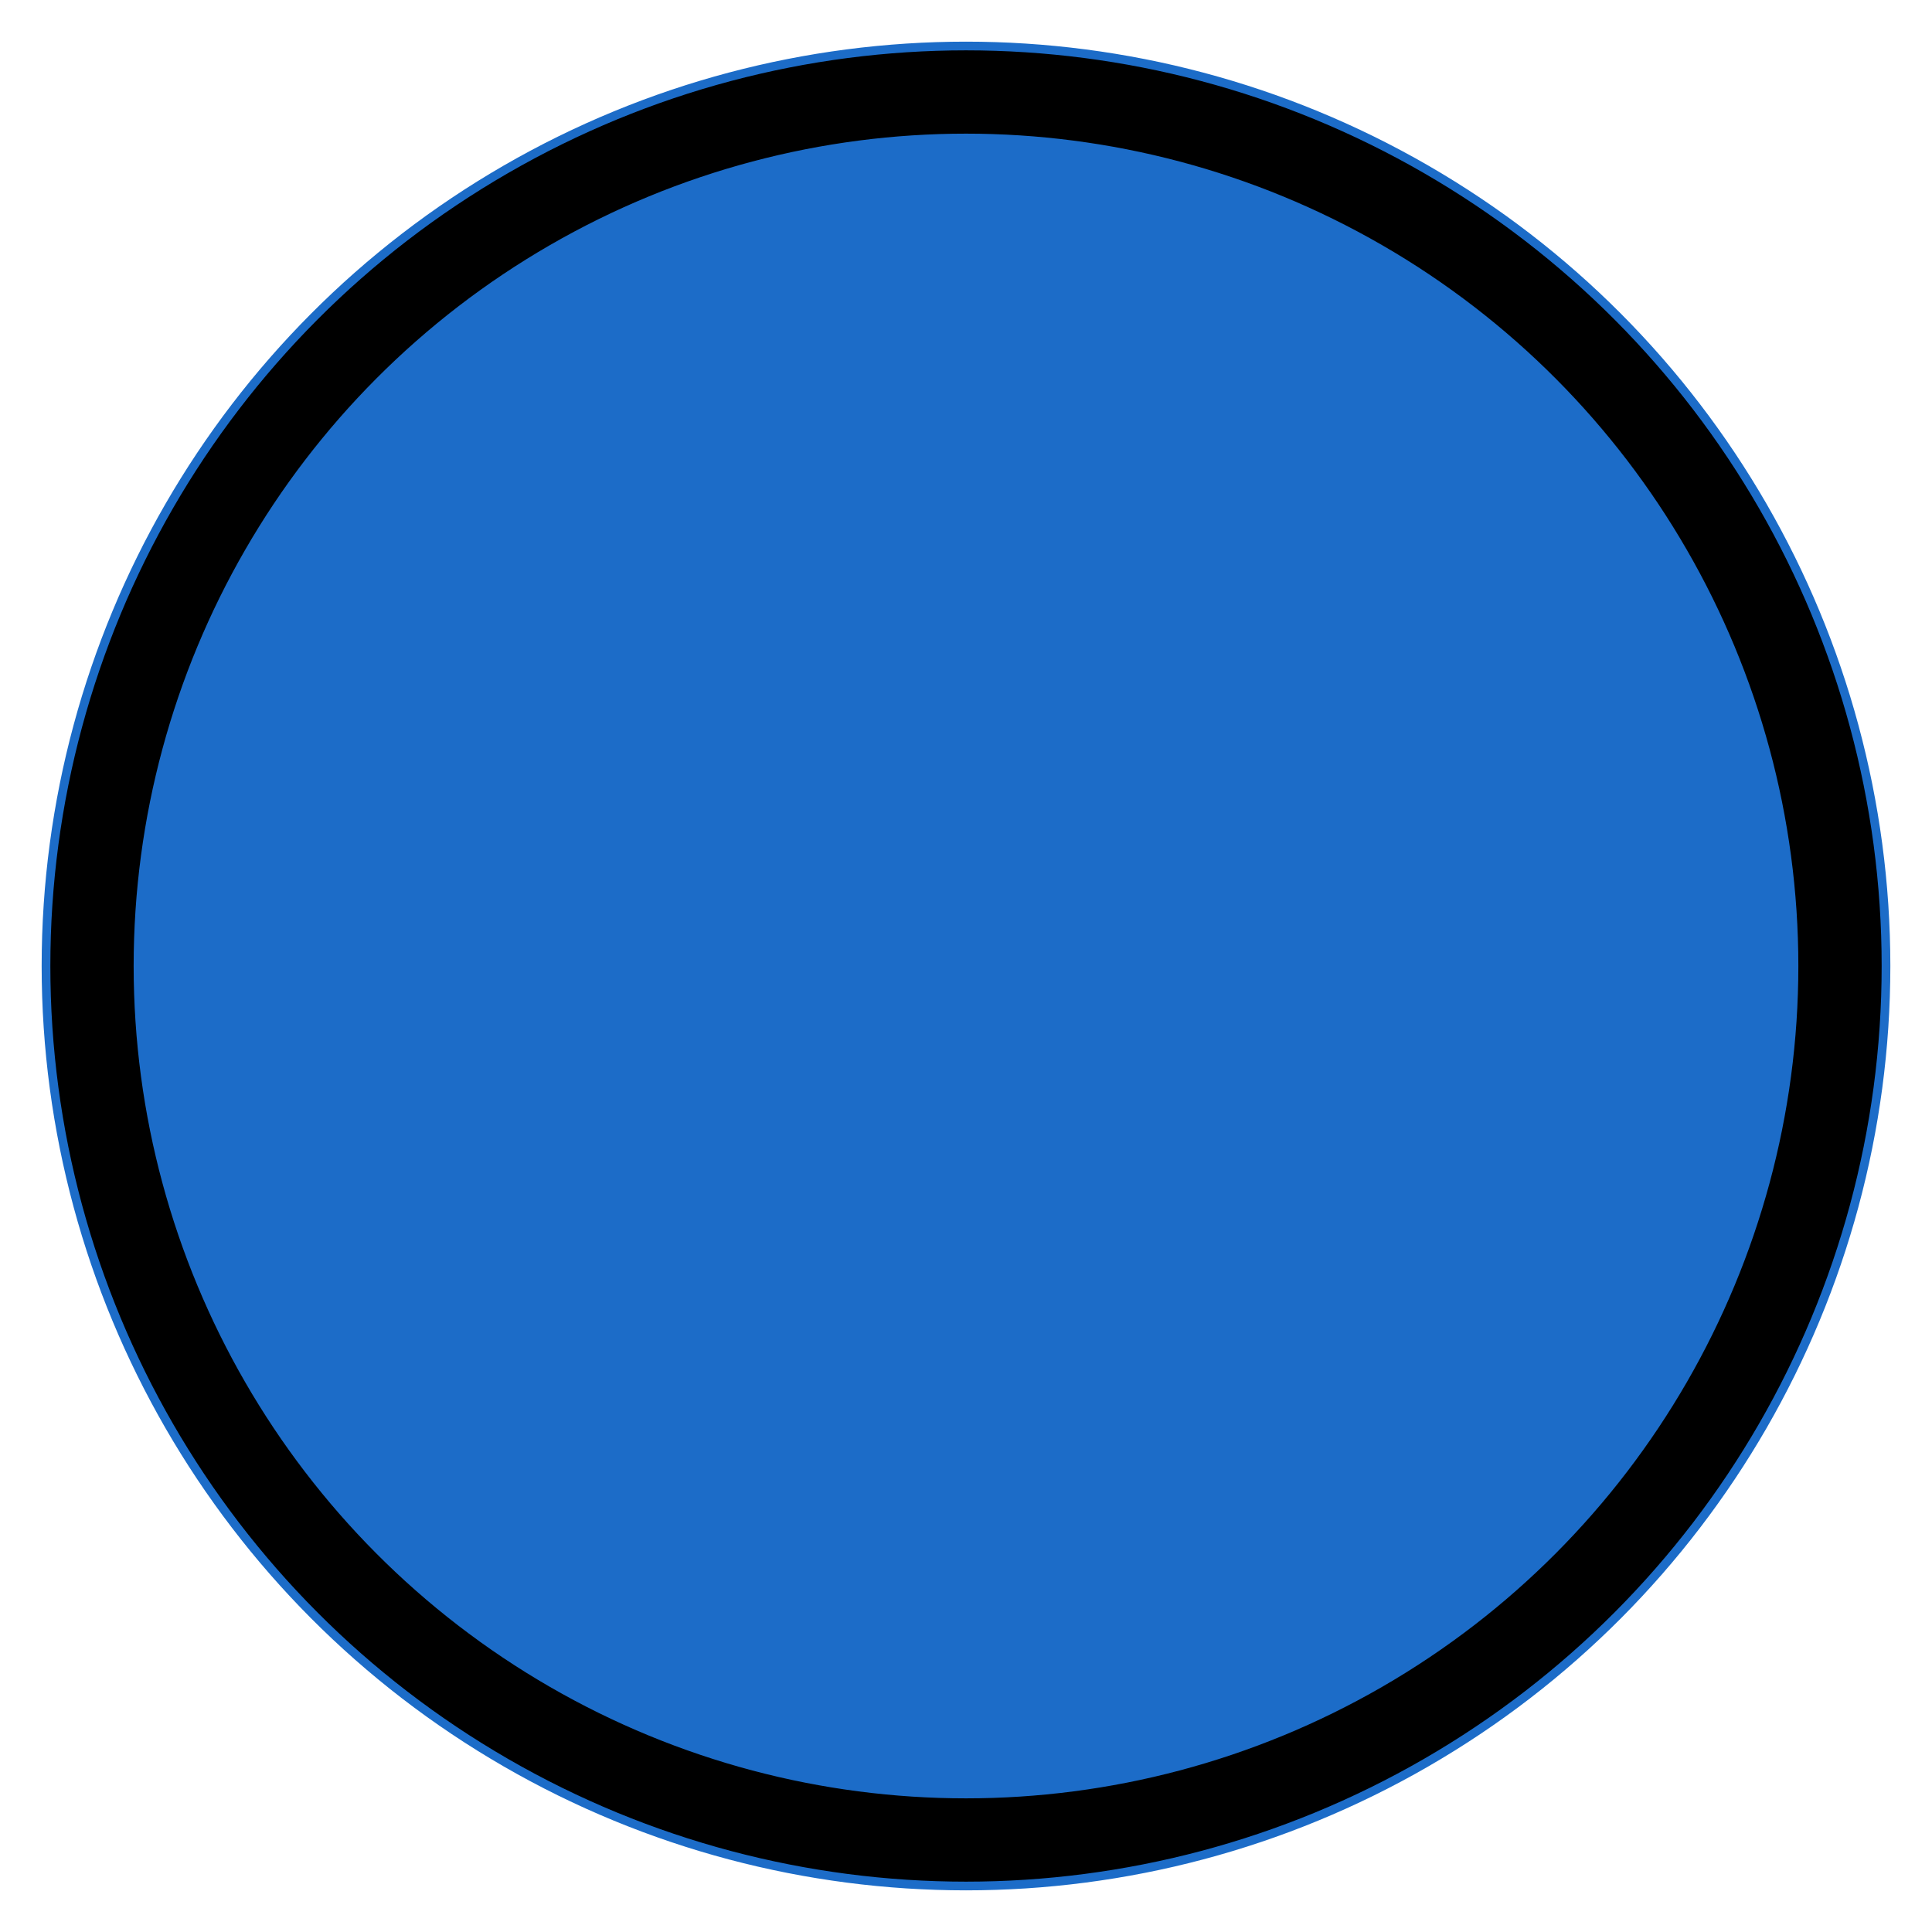
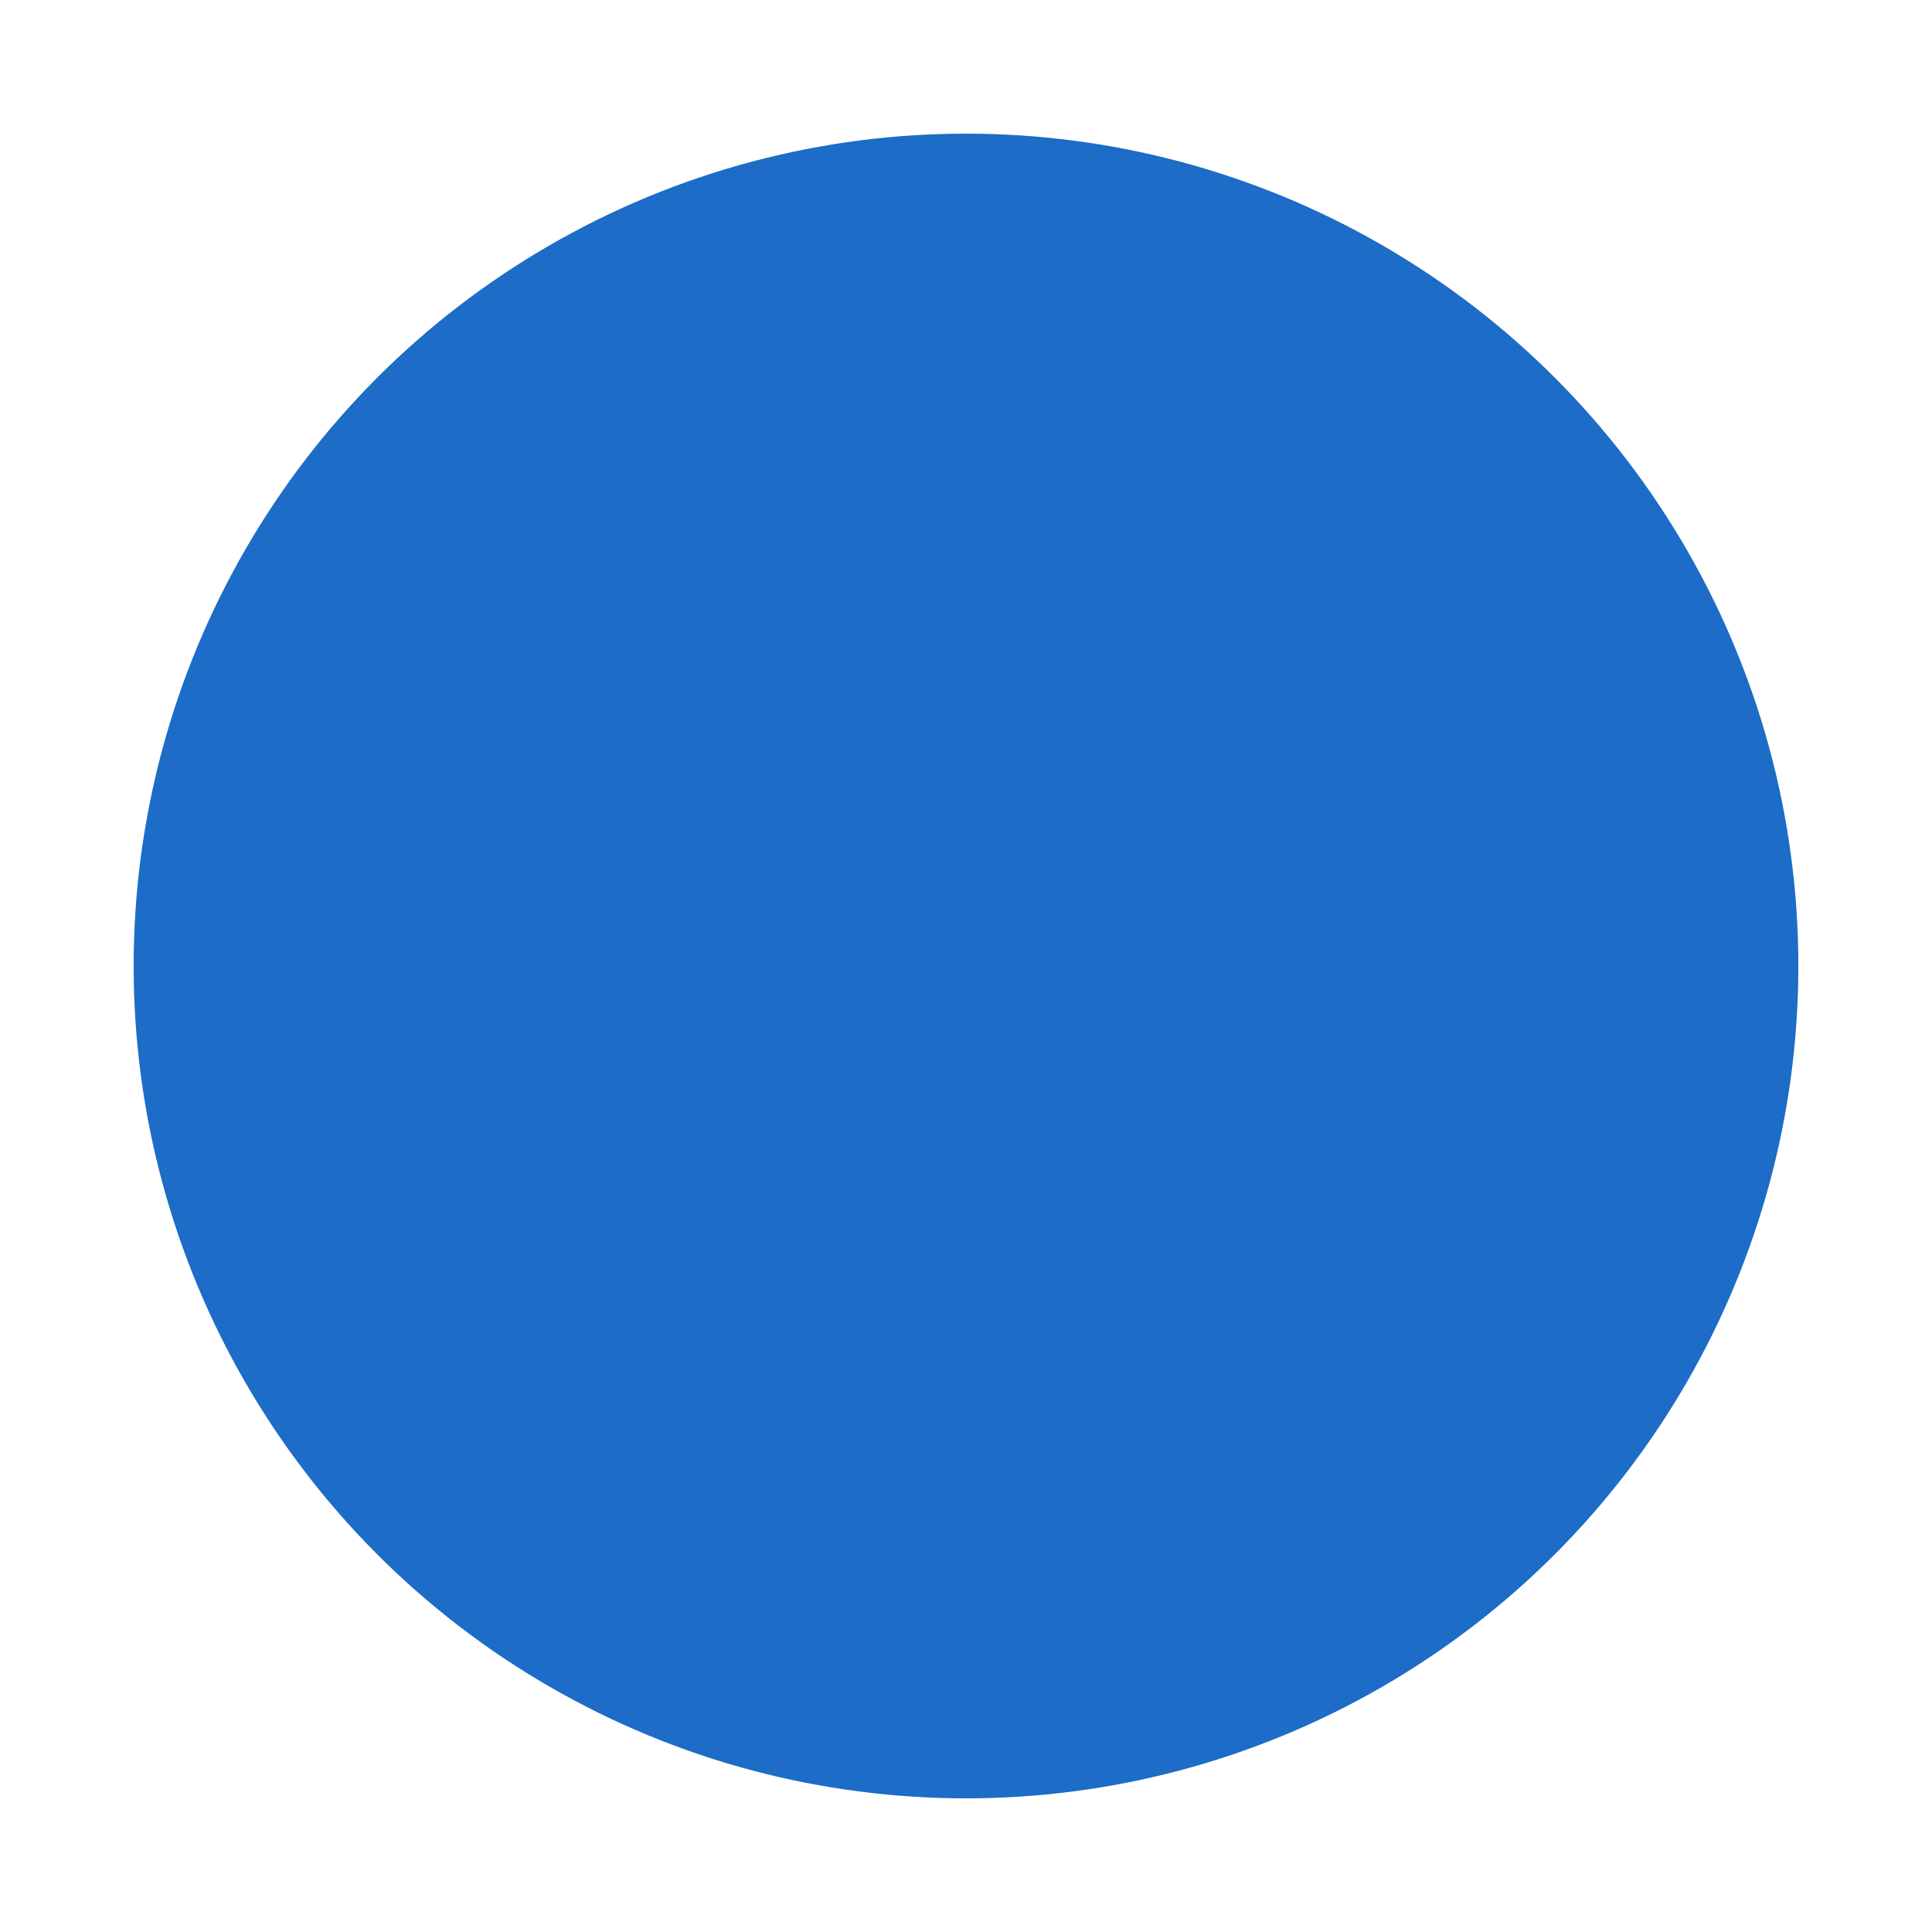
<svg xmlns="http://www.w3.org/2000/svg" baseProfile="full" height="210.0" version="1.1" viewBox="0 0 210.0 210.0" width="210.0">
  <defs />
-   <ellipse cx="105.0" cy="105.0" fill="rgb(0,0,0)" fill-opacity="1" rx="100.0" ry="100.0" stroke="rgb(28,108,200)" stroke-width="0.25mm" />
  <defs />
  <ellipse cx="105.0" cy="105.0" fill="rgb(28,108,200)" fill-opacity="1" rx="90.0" ry="90.0" stroke="rgb(28,108,200)" stroke-width="0.25mm" />
  <defs />
</svg>